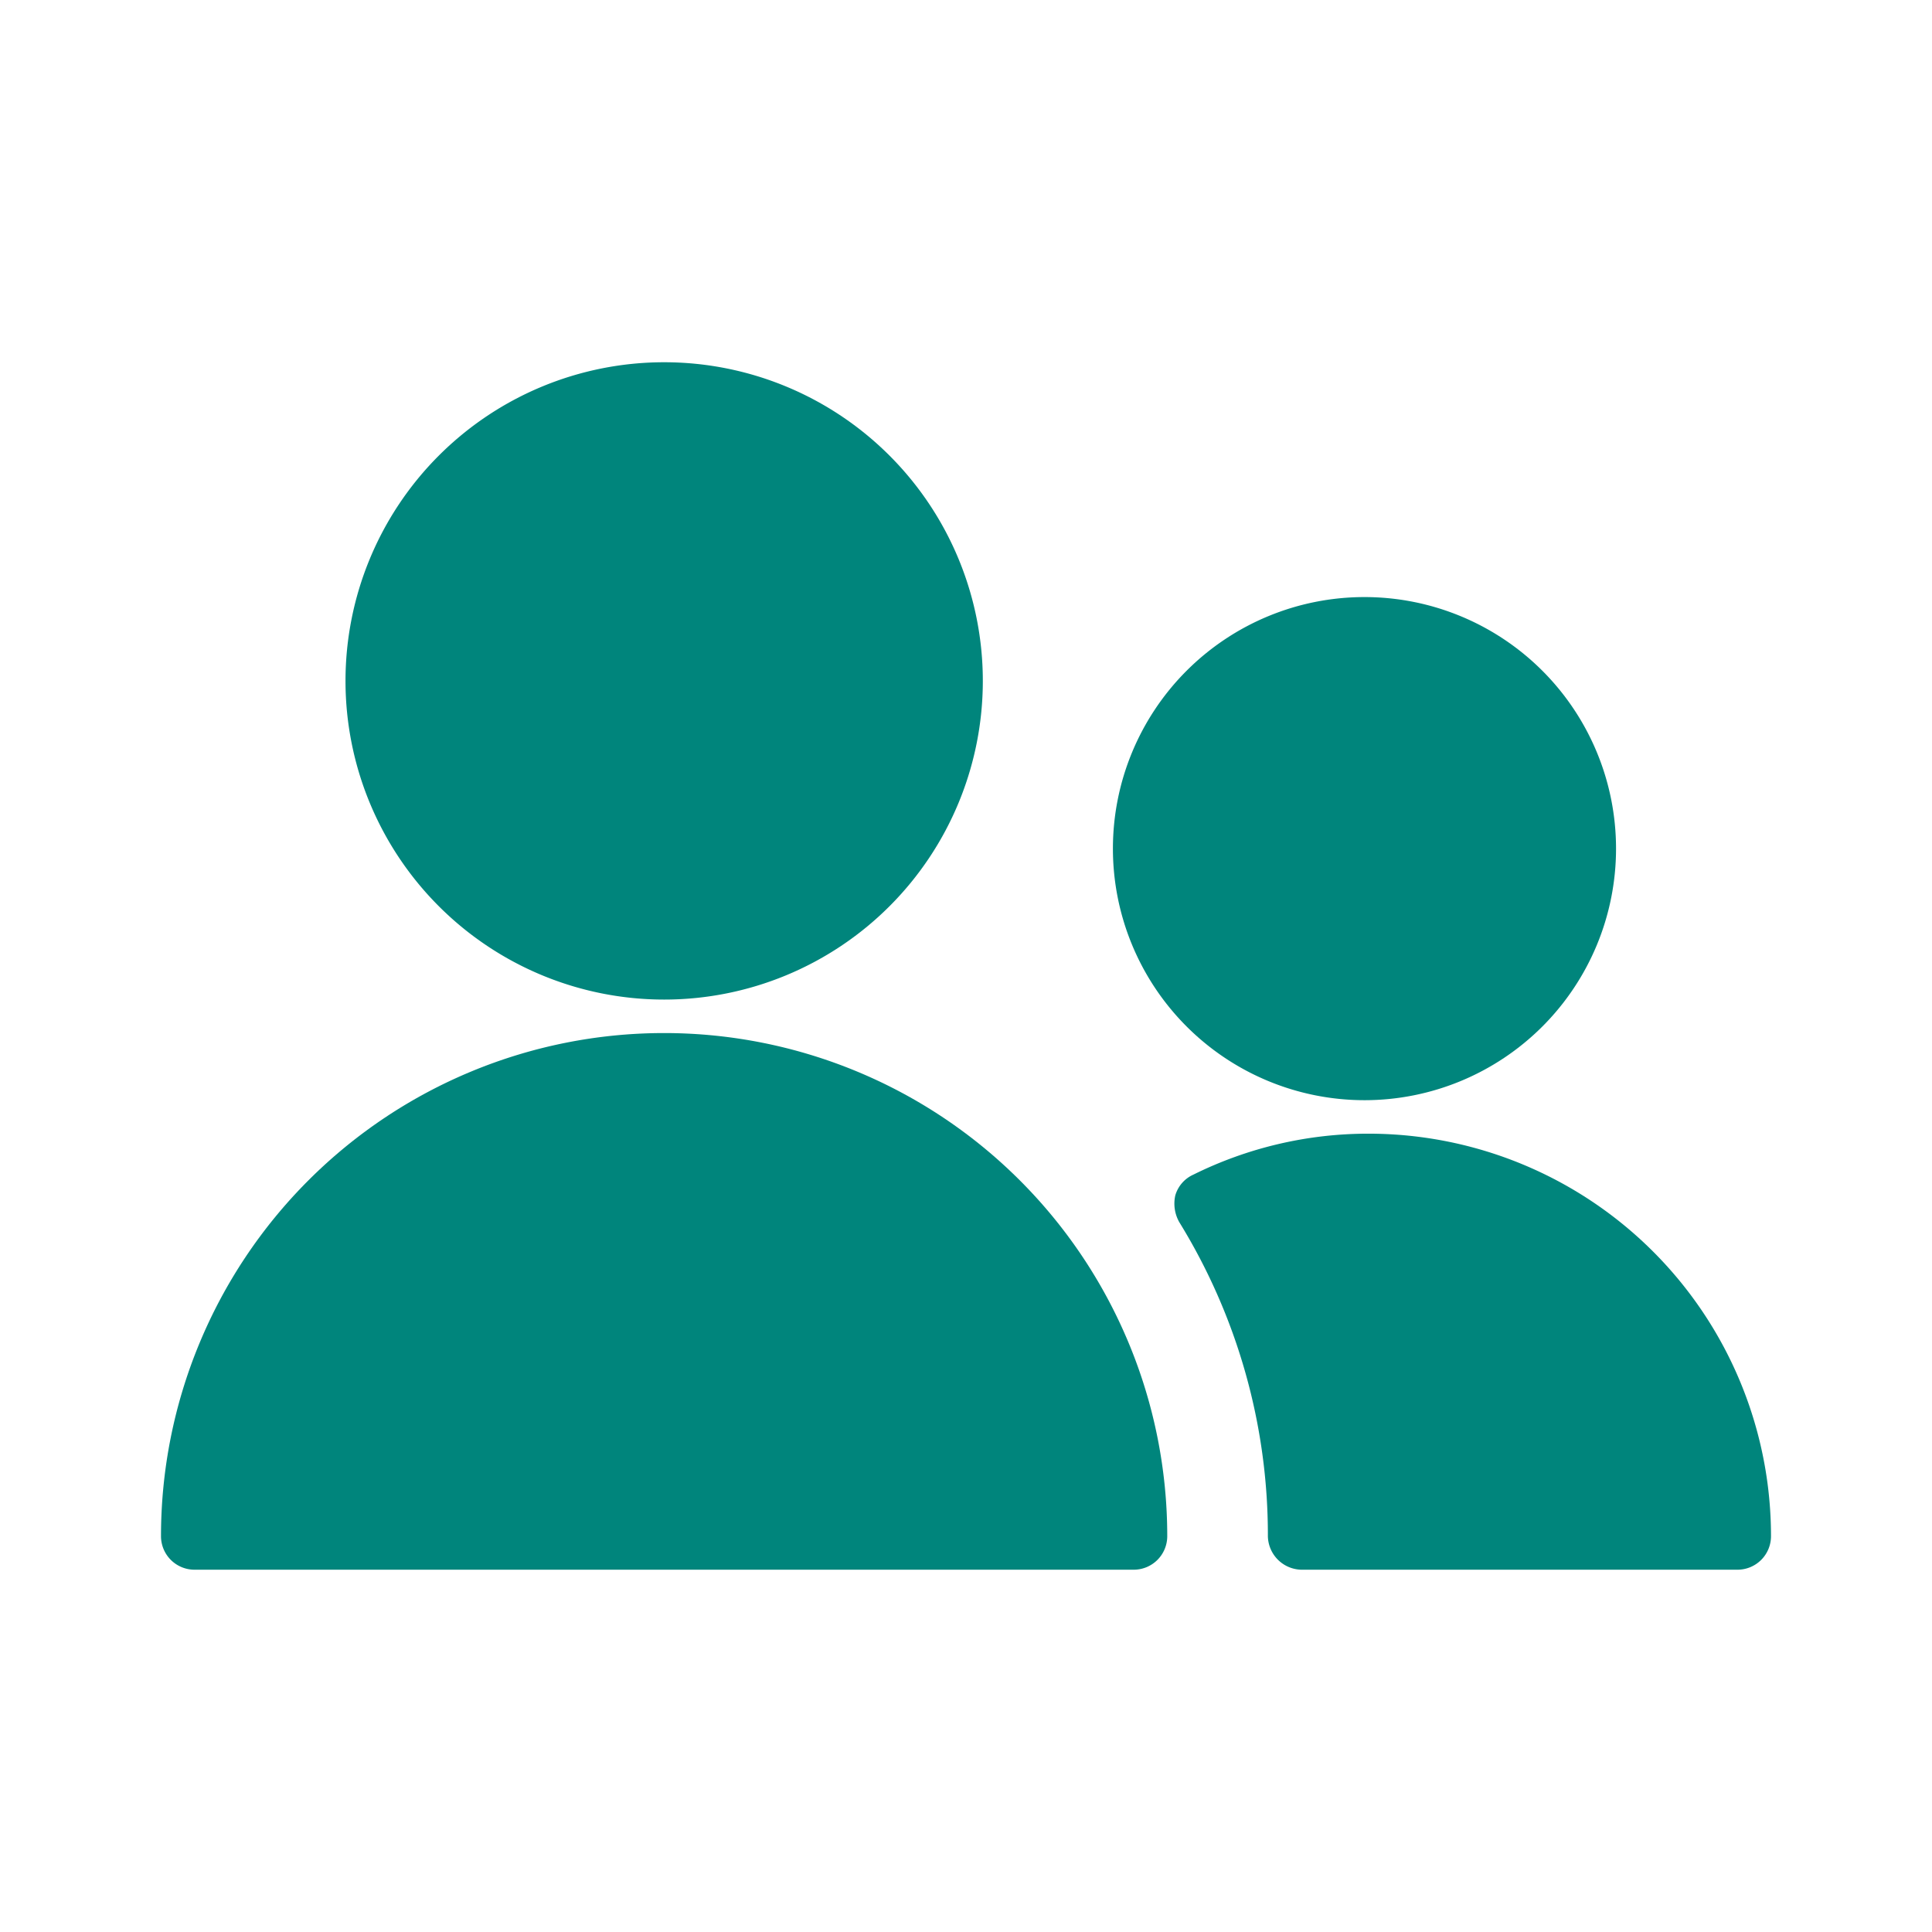
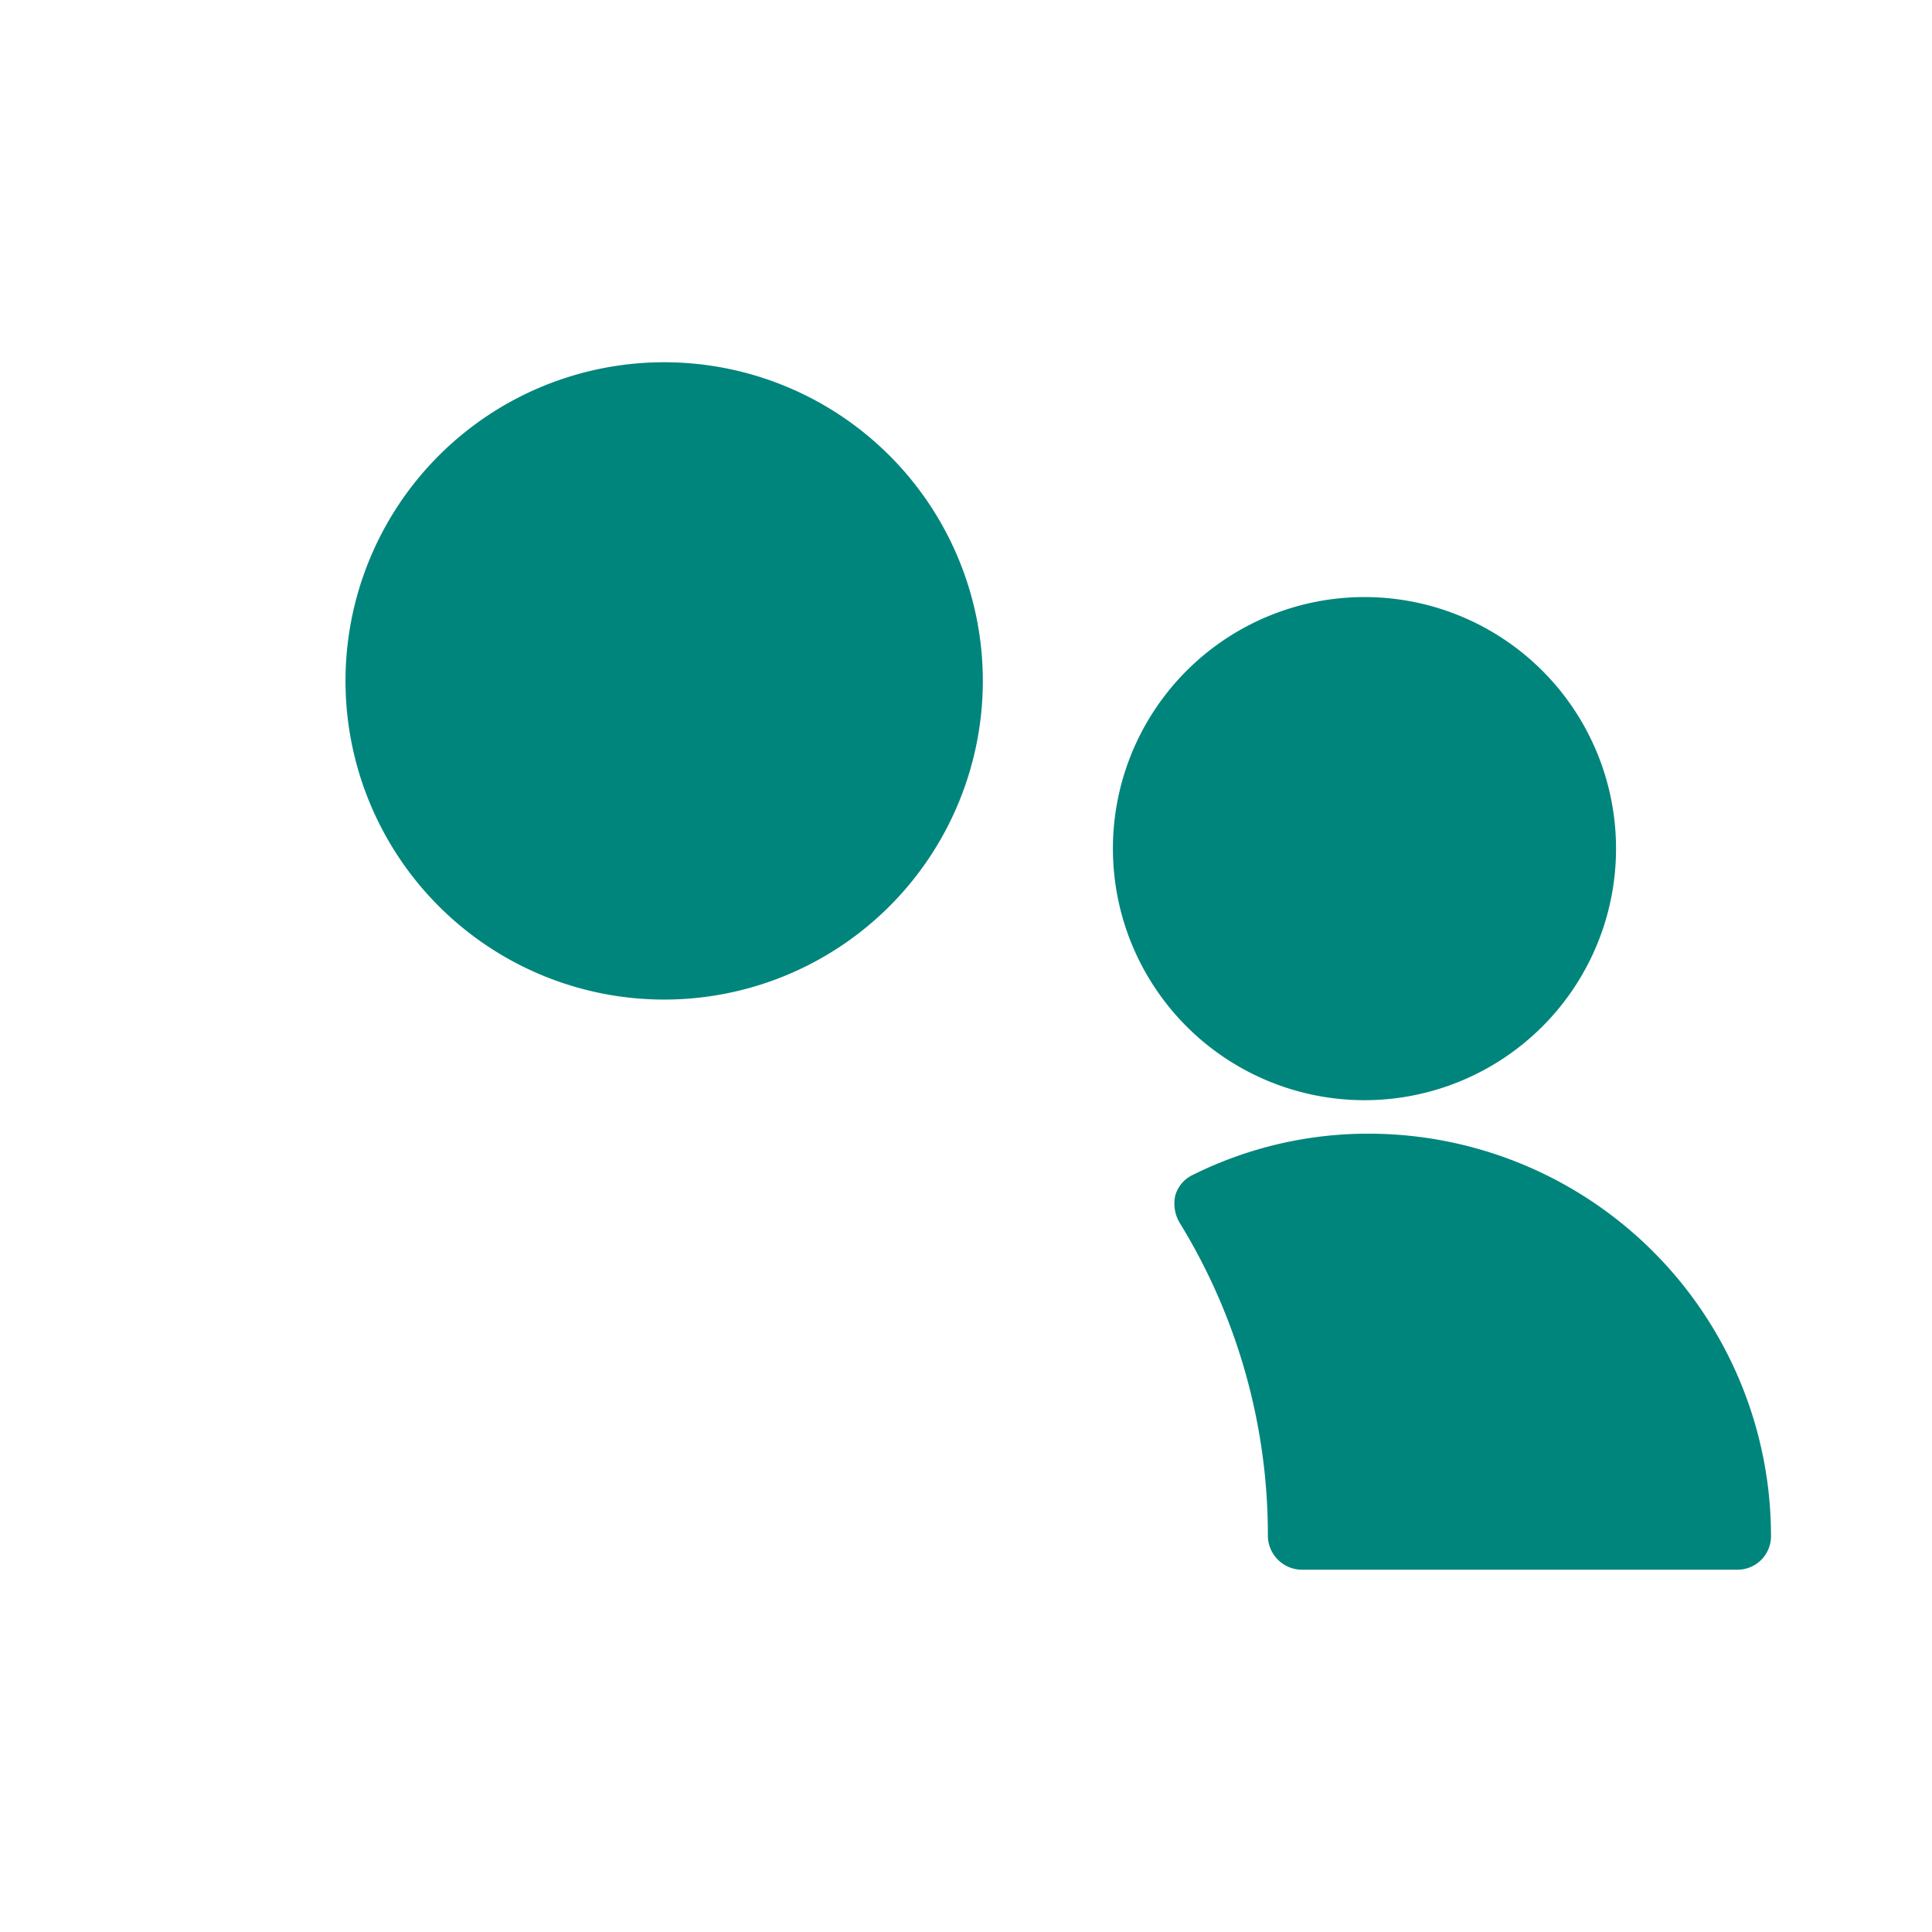
<svg xmlns="http://www.w3.org/2000/svg" width="48" height="48" fill="none">
  <path fill="#00857C" d="M34 28.166a9.767 9.767 0 0 0-4.35 1.017.815.815 0 0 0-.45.516.933.933 0 0 0 .1.667 14.817 14.817 0 0 1 2.2 7.8.85.85 0 0 0 .834.833h10.833a.833.833 0 0 0 .833-.833 10 10 0 0 0-10-10ZM27.65 21.084a6.252 6.252 0 0 0 6.25 6.25 6.25 6.25 0 1 0-6.25-6.25ZM8.584 16.917a7.917 7.917 0 1 0 15.834 0 7.917 7.917 0 0 0-15.834 0Z" />
-   <path fill="#00857C" d="M29 38.166a12.5 12.5 0 0 0-25 0 .833.833 0 0 0 .833.833h23.334a.833.833 0 0 0 .833-.833Z" />
</svg>